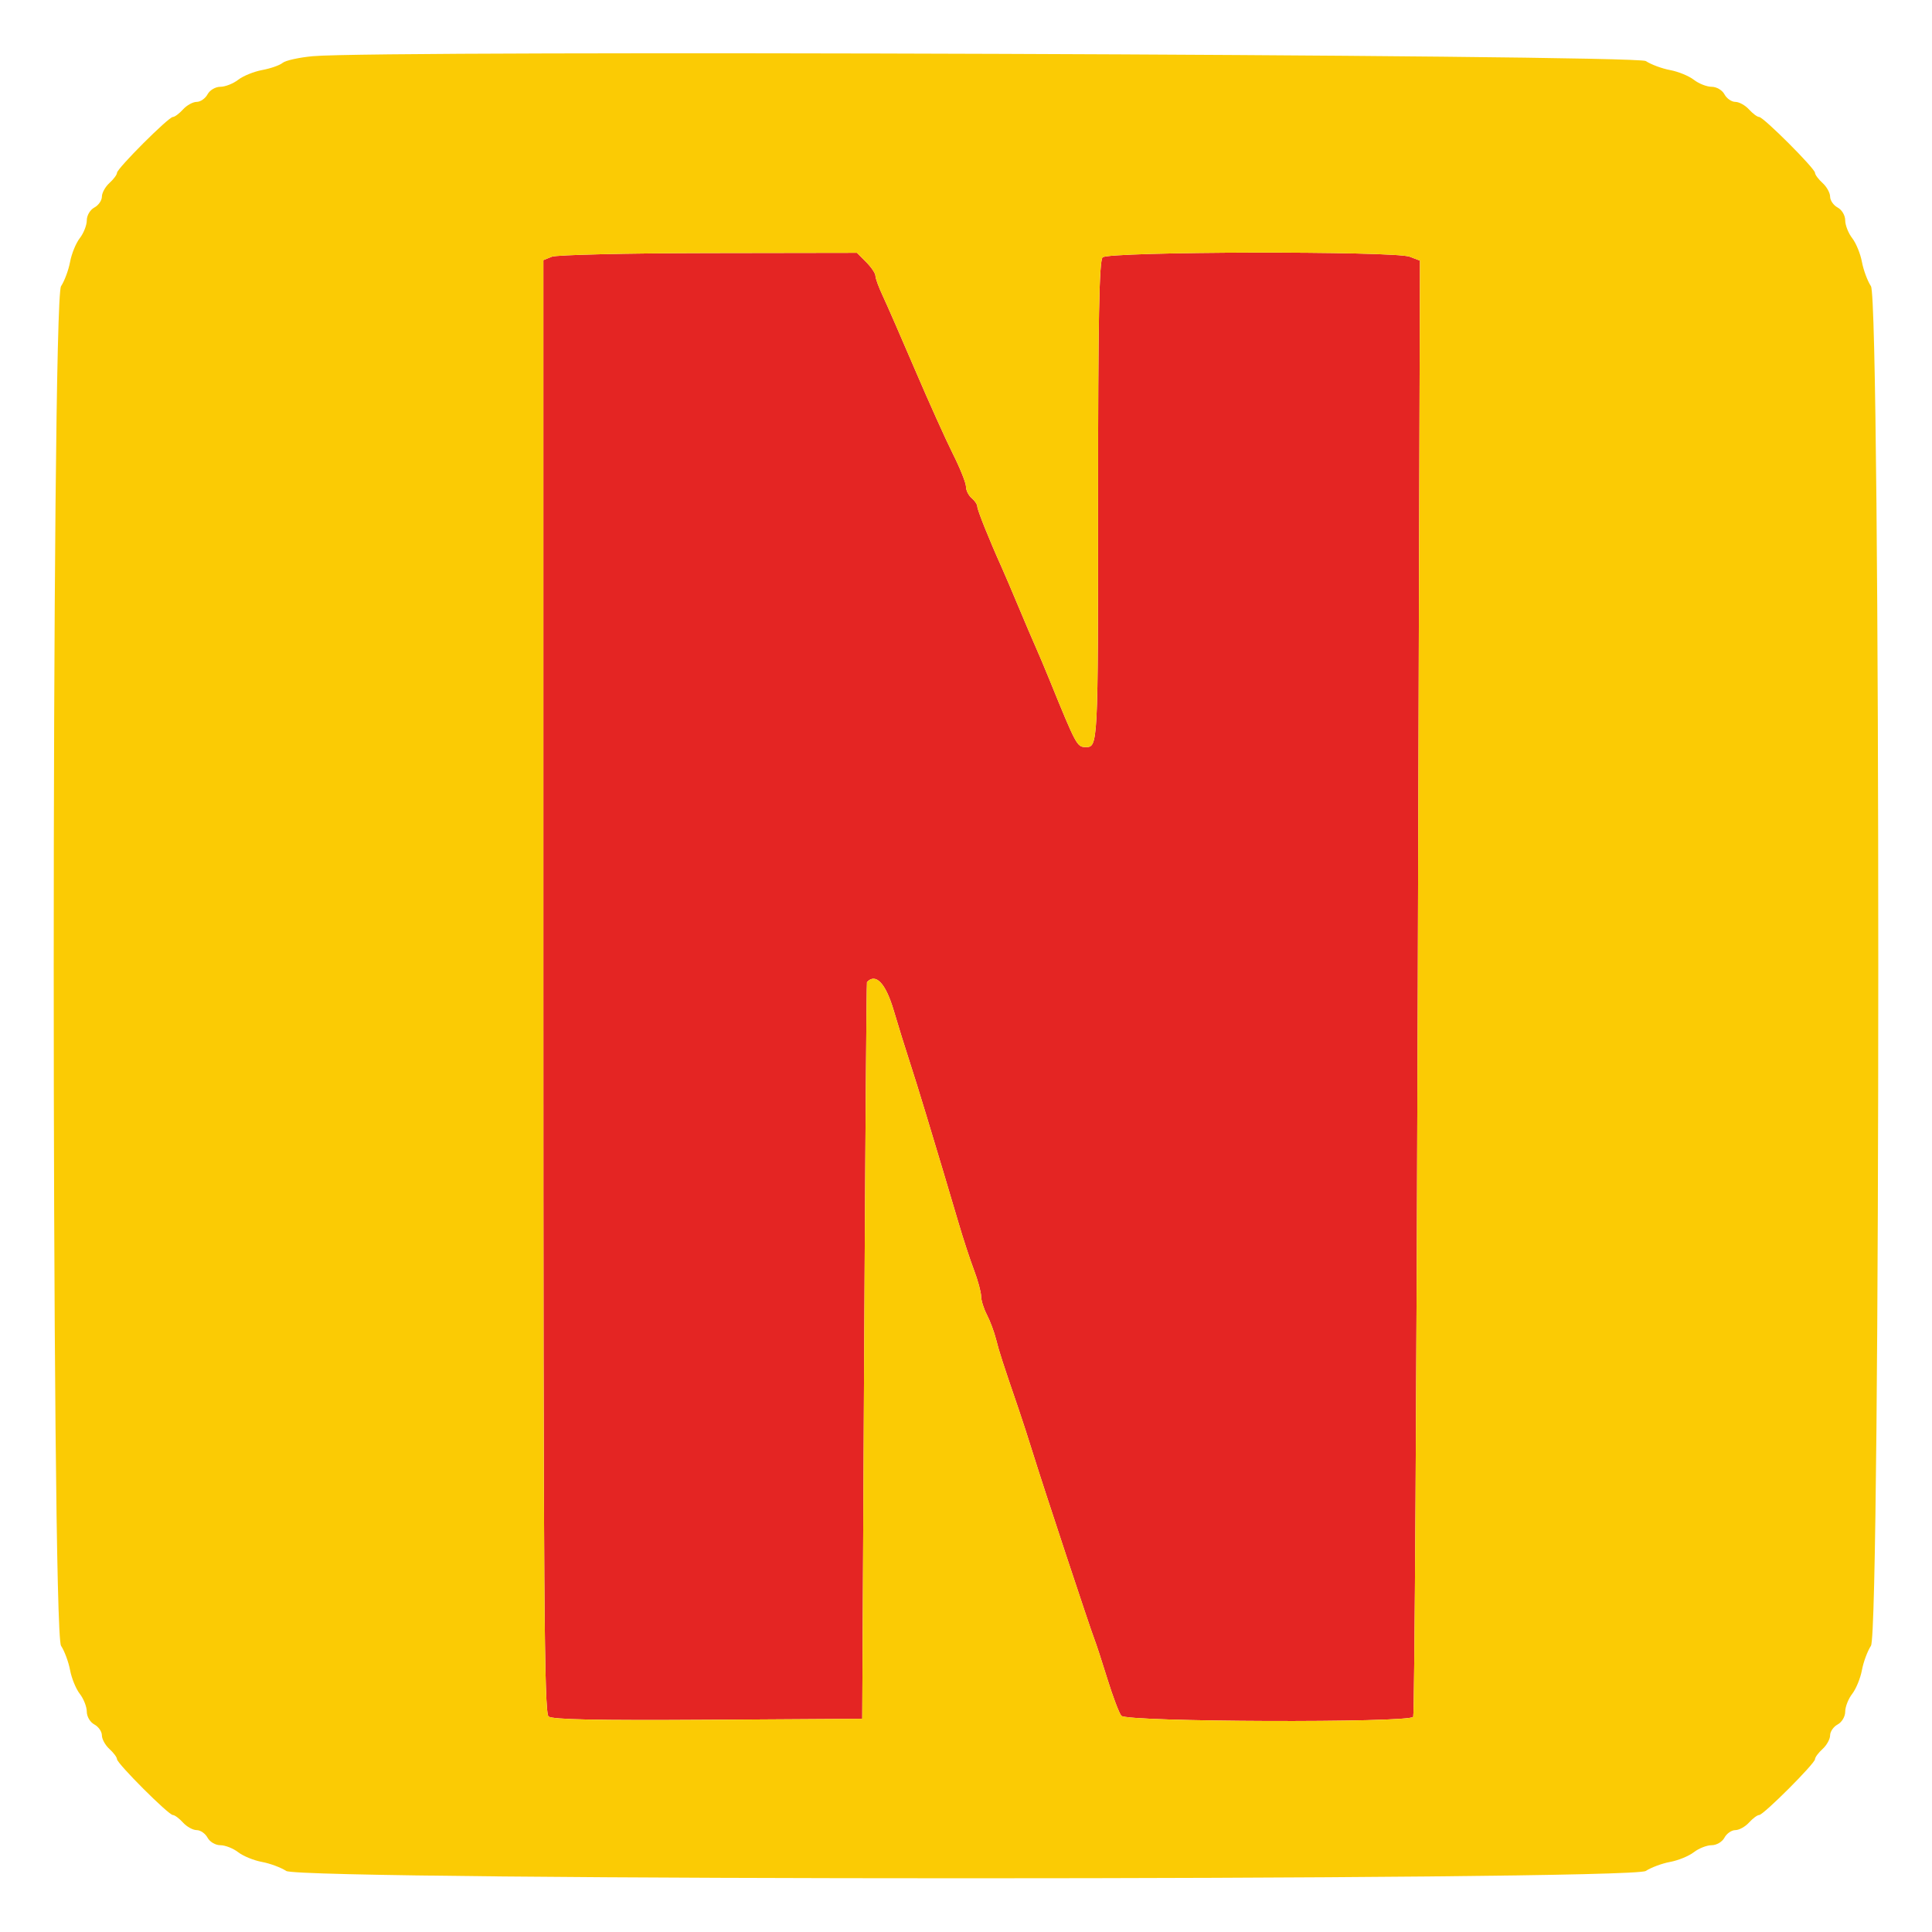
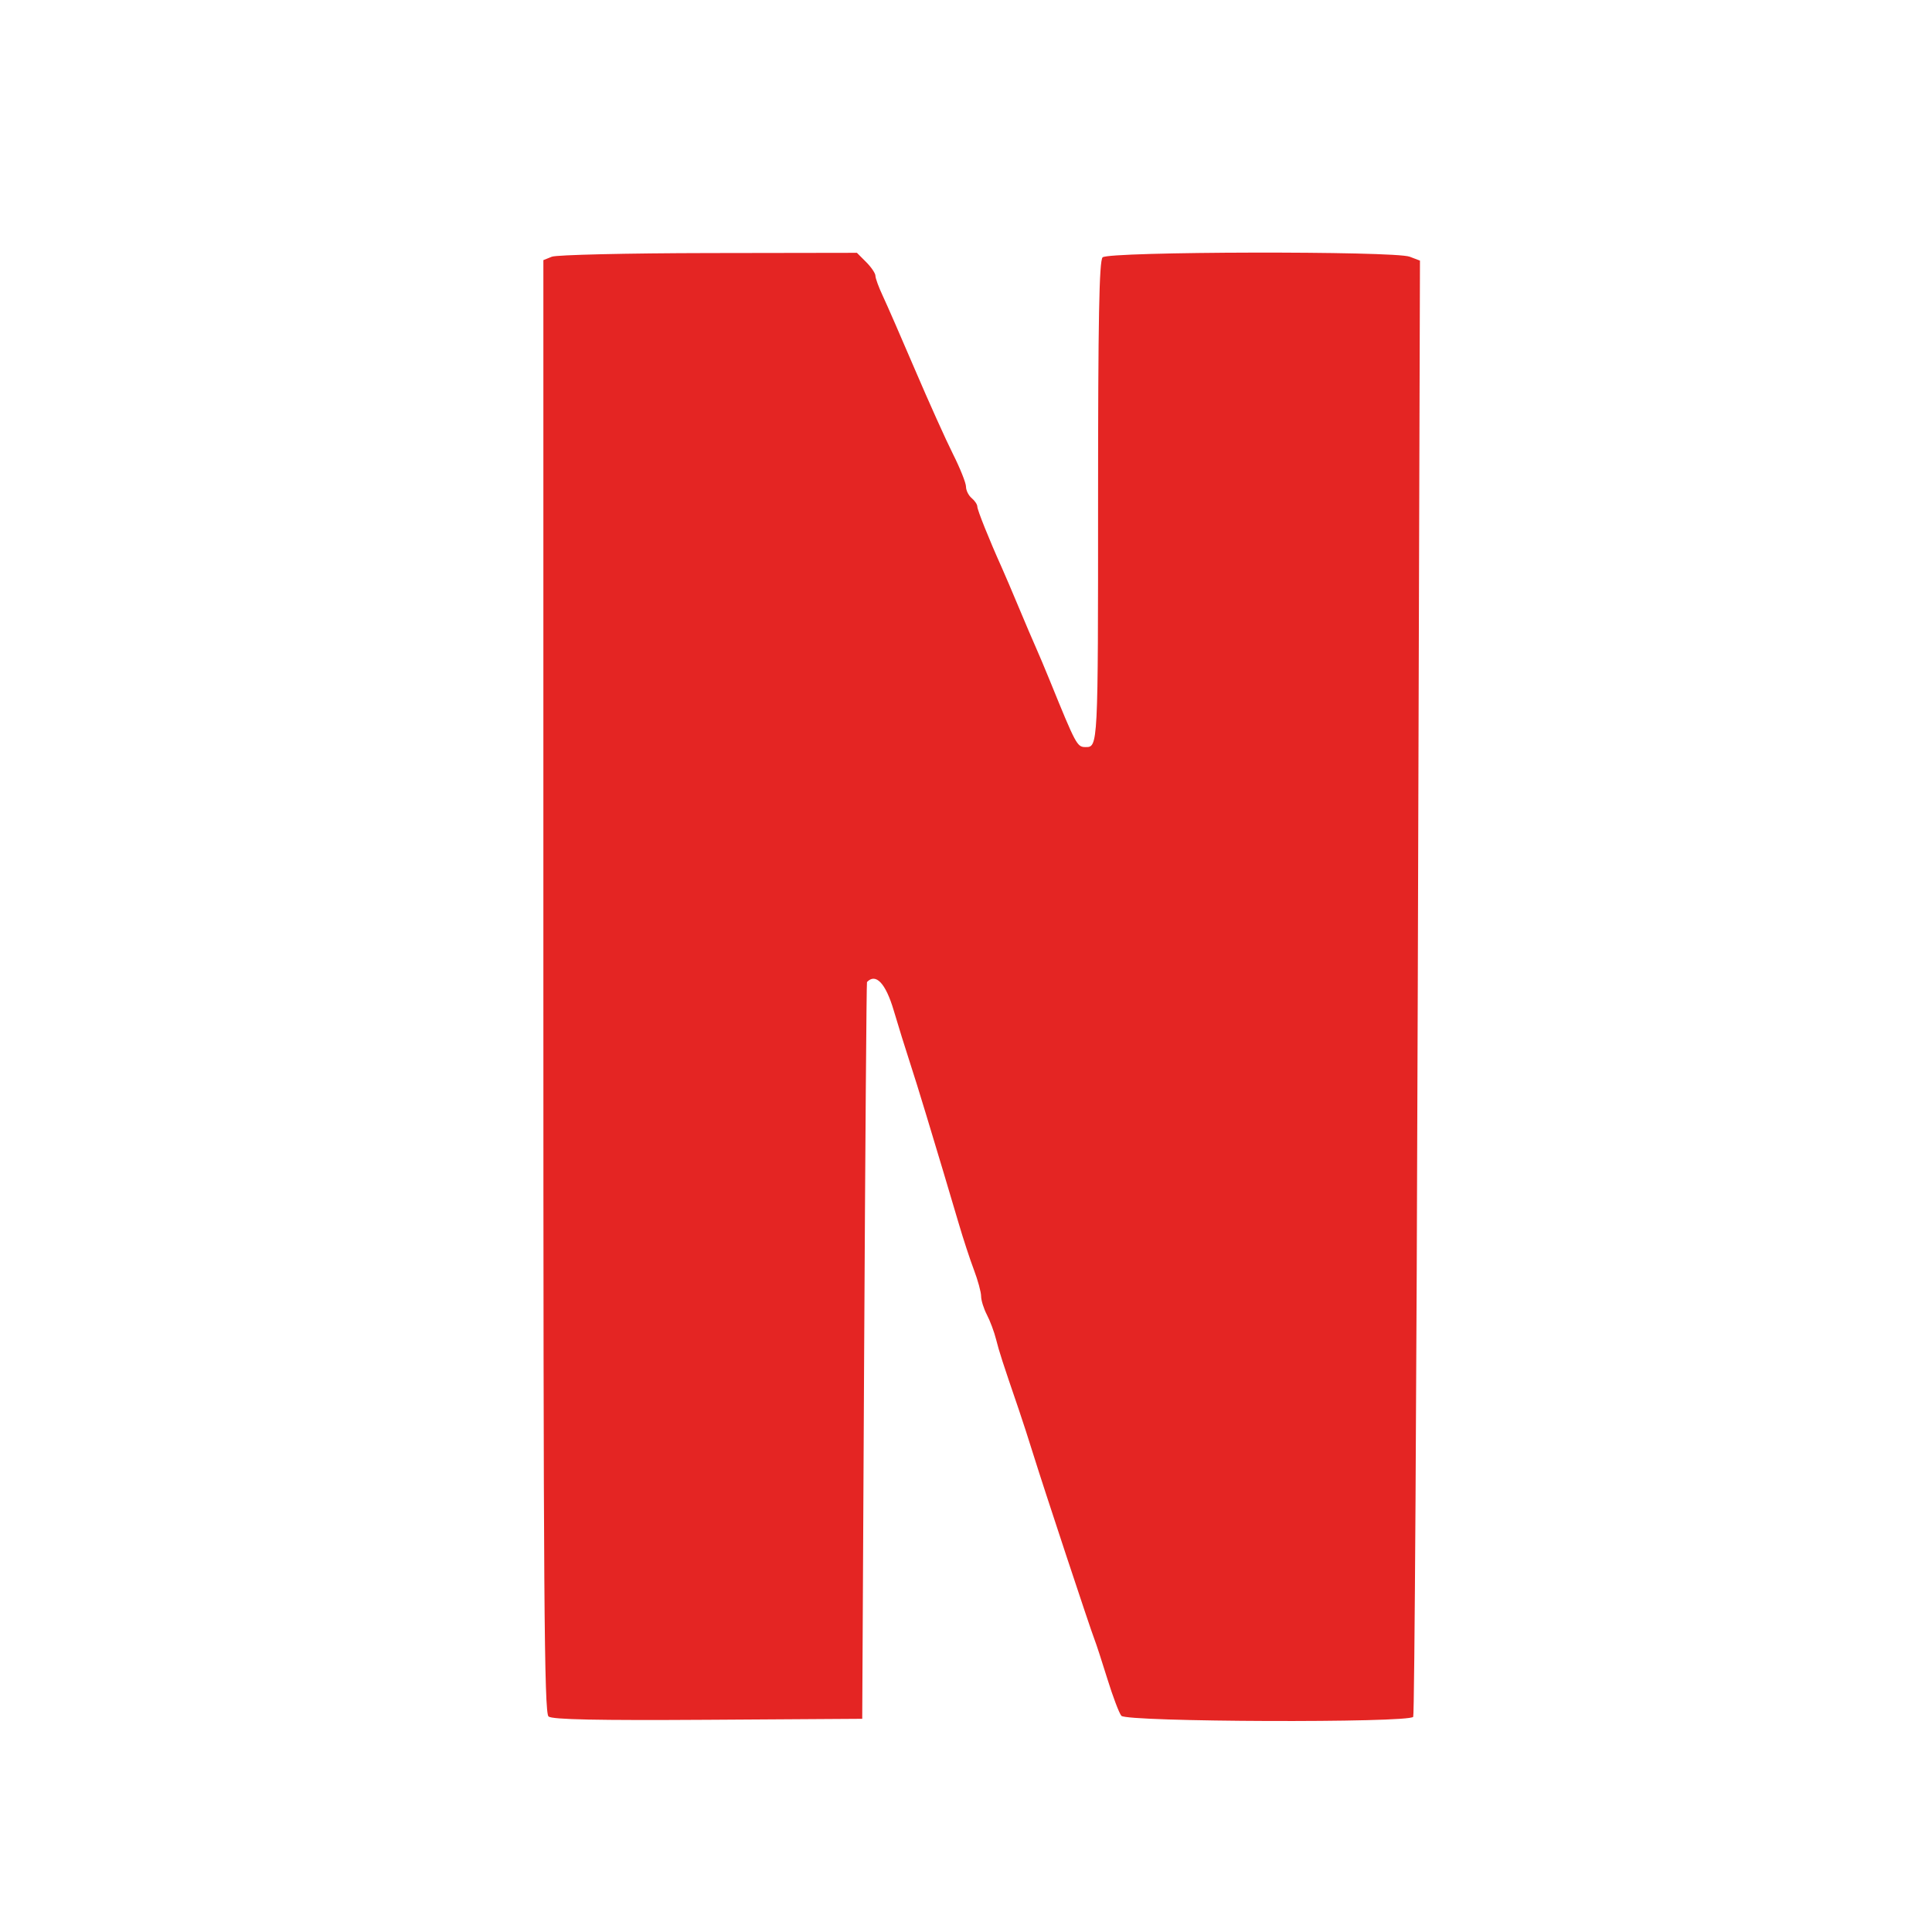
<svg xmlns="http://www.w3.org/2000/svg" width="512" height="512" viewBox="0 0 512 512" version="1.1">
  <path d="M 146.250 68.031 L 144 68.936 144 261.345 C 144 422.775, 144.220 453.938, 145.366 454.889 C 146.347 455.703, 158.267 455.949, 187.616 455.761 L 228.500 455.500 229.012 358 C 229.294 304.375, 229.632 260.387, 229.762 260.250 C 232.095 257.796, 234.709 260.566, 236.839 267.750 C 238.103 272.012, 239.953 277.975, 240.950 281 C 241.947 284.025, 243.980 290.550, 245.467 295.500 C 246.954 300.450, 248.988 307.200, 249.987 310.500 C 250.986 313.800, 252.791 319.875, 253.999 324 C 255.206 328.125, 257.050 333.759, 258.097 336.519 C 259.144 339.280, 260.003 342.430, 260.006 343.519 C 260.010 344.609, 260.701 346.821, 261.543 348.435 C 262.384 350.048, 263.476 352.973, 263.969 354.935 C 264.808 358.274, 265.678 360.965, 269.972 373.500 C 270.914 376.250, 272.662 381.650, 273.857 385.500 C 276.564 394.223, 288.985 431.780, 290.061 434.496 C 290.498 435.598, 292.033 440.303, 293.473 444.952 C 294.913 449.601, 296.575 453.988, 297.168 454.702 C 298.544 456.361, 373.494 456.627, 374.514 454.977 C 374.862 454.414, 375.407 367.354, 375.726 261.510 L 376.305 69.067 373.588 68.033 C 369.495 66.477, 293.767 66.633, 292.200 68.200 C 291.292 69.108, 291 84.671, 291 132.118 C 291 198.211, 291.010 198.010, 287.643 197.983 C 285.443 197.965, 285.140 197.400, 278.271 180.500 C 276.929 177.200, 275.224 173.150, 274.481 171.500 C 273.738 169.850, 271.721 165.125, 270 161 C 268.279 156.875, 266.262 152.150, 265.519 150.500 C 262.160 143.041, 259 135.163, 259 134.247 C 259 133.696, 258.325 132.685, 257.500 132 C 256.675 131.315, 256 129.956, 256 128.980 C 256 128.004, 254.452 124.122, 252.561 120.353 C 250.669 116.584, 246.141 106.525, 242.497 98 C 238.854 89.475, 235.001 80.651, 233.936 78.390 C 232.871 76.130, 232 73.747, 232 73.095 C 232 72.443, 230.895 70.805, 229.545 69.455 L 227.091 67 187.795 67.063 C 166.183 67.098, 147.488 67.534, 146.250 68.031" stroke="none" fill="#e42523" fill-rule="evenodd" />
-   <path d="M 82.900 14.891 C 79.270 15.226, 75.670 16.022, 74.900 16.661 C 74.130 17.299, 71.700 18.151, 69.500 18.555 C 67.300 18.959, 64.427 20.125, 63.115 21.145 C 61.803 22.165, 59.682 23, 58.400 23 C 57.094 23, 55.600 23.879, 55 25 C 54.411 26.100, 53.115 27, 52.120 27 C 51.124 27, 49.495 27.900, 48.500 29 C 47.505 30.100, 46.294 31, 45.811 31 C 44.663 31, 31 44.663, 31 45.811 C 31 46.294, 30.100 47.505, 29 48.500 C 27.900 49.495, 27 51.124, 27 52.120 C 27 53.115, 26.100 54.411, 25 55 C 23.879 55.600, 23 57.094, 23 58.400 C 23 59.682, 22.165 61.803, 21.145 63.115 C 20.125 64.427, 18.967 67.253, 18.572 69.396 C 18.177 71.539, 17.100 74.444, 16.177 75.852 C 13.588 79.803, 13.588 432.197, 16.177 436.148 C 17.100 437.556, 18.177 440.461, 18.572 442.604 C 18.967 444.747, 20.125 447.573, 21.145 448.885 C 22.165 450.197, 23 452.318, 23 453.600 C 23 454.906, 23.879 456.400, 25 457 C 26.100 457.589, 27 458.885, 27 459.880 C 27 460.876, 27.900 462.505, 29 463.500 C 30.100 464.495, 31 465.706, 31 466.189 C 31 467.337, 44.663 481, 45.811 481 C 46.294 481, 47.505 481.900, 48.500 483 C 49.495 484.100, 51.124 485, 52.120 485 C 53.115 485, 54.411 485.900, 55 487 C 55.600 488.121, 57.094 489, 58.400 489 C 59.682 489, 61.803 489.835, 63.115 490.855 C 64.427 491.875, 67.253 493.033, 69.396 493.428 C 71.539 493.823, 74.444 494.900, 75.852 495.823 C 79.803 498.412, 432.197 498.412, 436.148 495.823 C 437.556 494.900, 440.461 493.823, 442.604 493.428 C 444.747 493.033, 447.573 491.875, 448.885 490.855 C 450.197 489.835, 452.318 489, 453.600 489 C 454.906 489, 456.400 488.121, 457 487 C 457.589 485.900, 458.885 485, 459.880 485 C 460.876 485, 462.505 484.100, 463.500 483 C 464.495 481.900, 465.706 481, 466.189 481 C 467.337 481, 481 467.337, 481 466.189 C 481 465.706, 481.900 464.495, 483 463.500 C 484.100 462.505, 485 460.876, 485 459.880 C 485 458.885, 485.900 457.589, 487 457 C 488.121 456.400, 489 454.906, 489 453.600 C 489 452.318, 489.835 450.197, 490.855 448.885 C 491.875 447.573, 493.033 444.747, 493.428 442.604 C 493.823 440.461, 494.900 437.556, 495.823 436.148 C 498.412 432.197, 498.412 79.803, 495.823 75.852 C 494.900 74.444, 493.823 71.539, 493.428 69.396 C 493.033 67.253, 491.875 64.427, 490.855 63.115 C 489.835 61.803, 489 59.682, 489 58.400 C 489 57.094, 488.121 55.600, 487 55 C 485.900 54.411, 485 53.115, 485 52.120 C 485 51.124, 484.100 49.495, 483 48.500 C 481.900 47.505, 481 46.294, 481 45.811 C 481 44.663, 467.337 31, 466.189 31 C 465.706 31, 464.495 30.100, 463.500 29 C 462.505 27.900, 460.876 27, 459.880 27 C 458.885 27, 457.589 26.100, 457 25 C 456.400 23.879, 454.906 23, 453.600 23 C 452.318 23, 450.197 22.165, 448.885 21.145 C 447.573 20.125, 444.747 18.967, 442.604 18.572 C 440.461 18.177, 437.556 17.100, 436.148 16.177 C 433.531 14.462, 100.686 13.251, 82.900 14.891 M 146.250 68.031 L 144 68.936 144 261.345 C 144 422.775, 144.220 453.938, 145.366 454.889 C 146.347 455.703, 158.267 455.949, 187.616 455.761 L 228.500 455.500 229.012 358 C 229.294 304.375, 229.632 260.387, 229.762 260.250 C 232.095 257.796, 234.709 260.566, 236.839 267.750 C 238.103 272.012, 239.953 277.975, 240.950 281 C 241.947 284.025, 243.980 290.550, 245.467 295.500 C 246.954 300.450, 248.988 307.200, 249.987 310.500 C 250.986 313.800, 252.791 319.875, 253.999 324 C 255.206 328.125, 257.050 333.759, 258.097 336.519 C 259.144 339.280, 260.003 342.430, 260.006 343.519 C 260.010 344.609, 260.701 346.821, 261.543 348.435 C 262.384 350.048, 263.476 352.973, 263.969 354.935 C 264.808 358.274, 265.678 360.965, 269.972 373.500 C 270.914 376.250, 272.662 381.650, 273.857 385.500 C 276.564 394.223, 288.985 431.780, 290.061 434.496 C 290.498 435.598, 292.033 440.303, 293.473 444.952 C 294.913 449.601, 296.575 453.988, 297.168 454.702 C 298.544 456.361, 373.494 456.627, 374.514 454.977 C 374.862 454.414, 375.407 367.354, 375.726 261.510 L 376.305 69.067 373.588 68.033 C 369.495 66.477, 293.767 66.633, 292.200 68.200 C 291.292 69.108, 291 84.671, 291 132.118 C 291 198.211, 291.010 198.010, 287.643 197.983 C 285.443 197.965, 285.140 197.400, 278.271 180.500 C 276.929 177.200, 275.224 173.150, 274.481 171.500 C 273.738 169.850, 271.721 165.125, 270 161 C 268.279 156.875, 266.262 152.150, 265.519 150.500 C 262.160 143.041, 259 135.163, 259 134.247 C 259 133.696, 258.325 132.685, 257.500 132 C 256.675 131.315, 256 129.956, 256 128.980 C 256 128.004, 254.452 124.122, 252.561 120.353 C 250.669 116.584, 246.141 106.525, 242.497 98 C 238.854 89.475, 235.001 80.651, 233.936 78.390 C 232.871 76.130, 232 73.747, 232 73.095 C 232 72.443, 230.895 70.805, 229.545 69.455 L 227.091 67 187.795 67.063 C 166.183 67.098, 147.488 67.534, 146.250 68.031" stroke="none" fill="#fbcb04" fill-rule="evenodd" />
</svg>